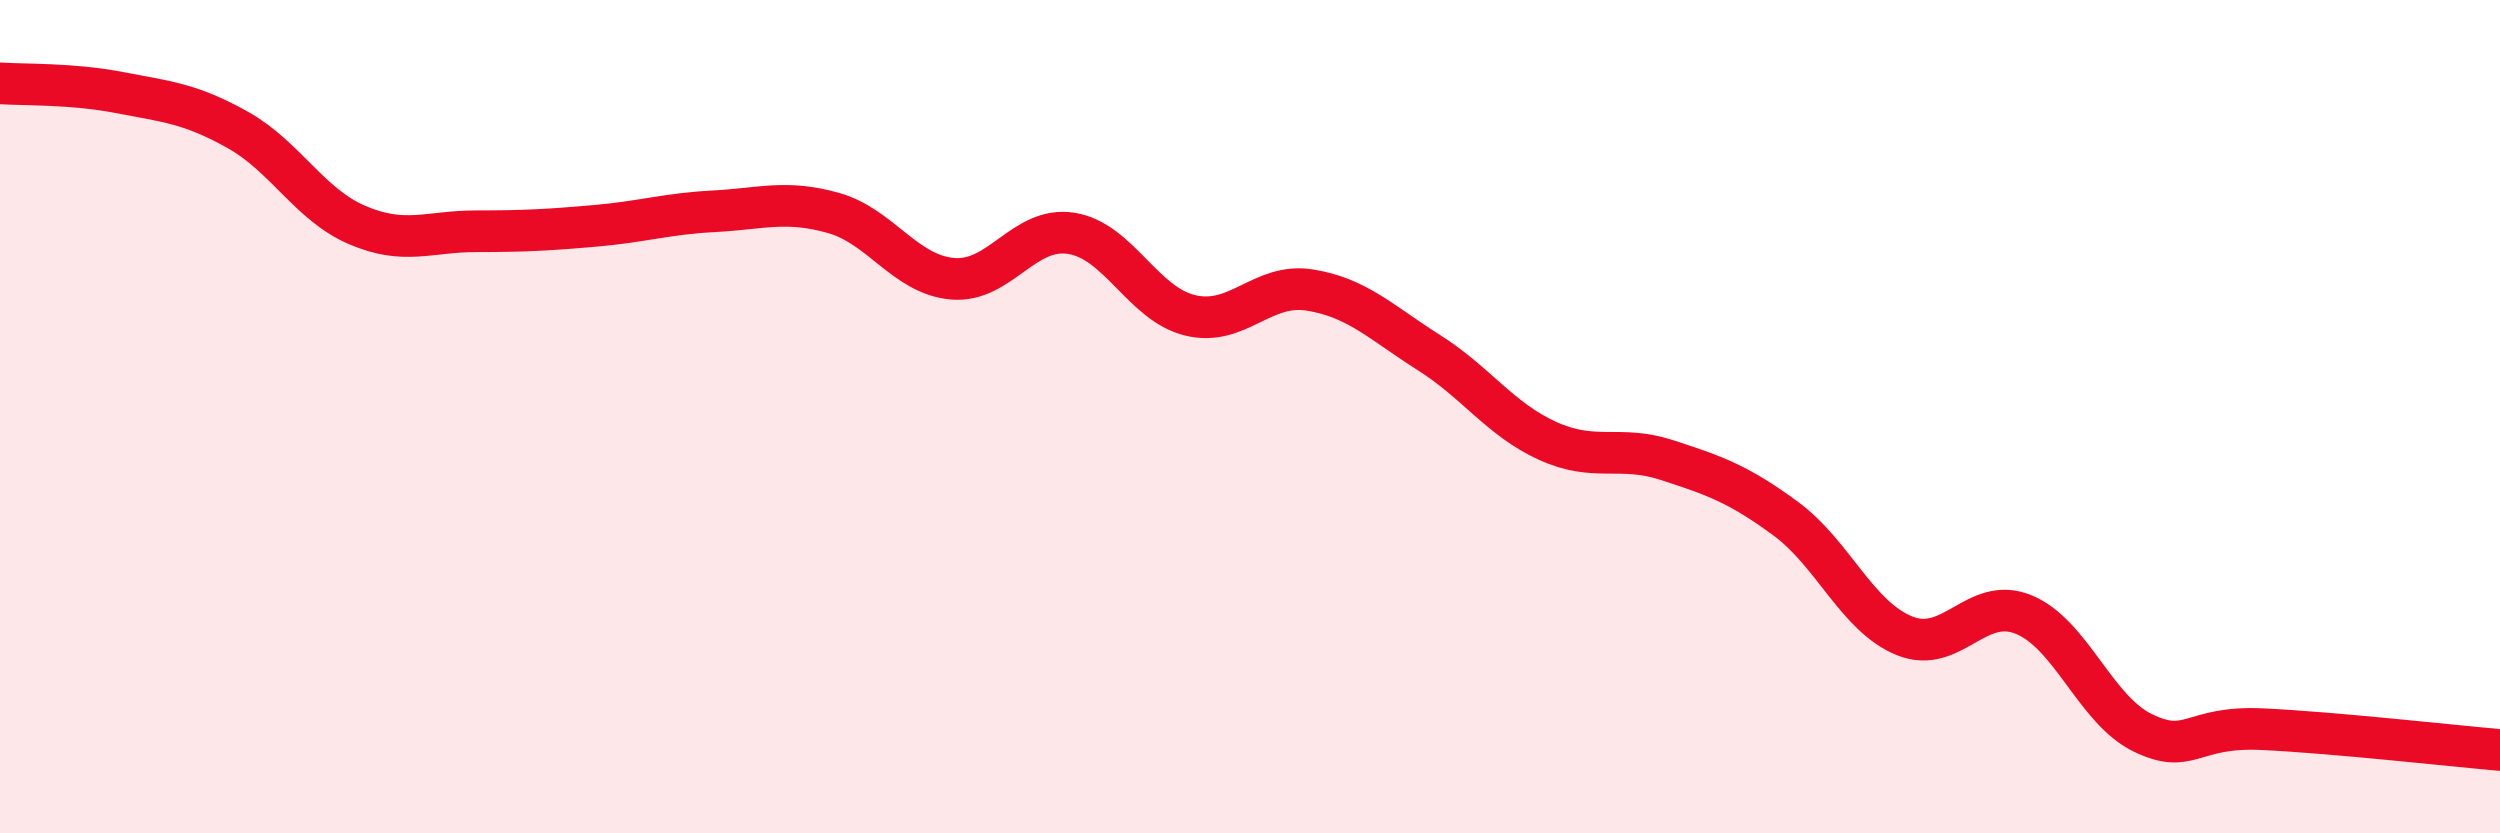
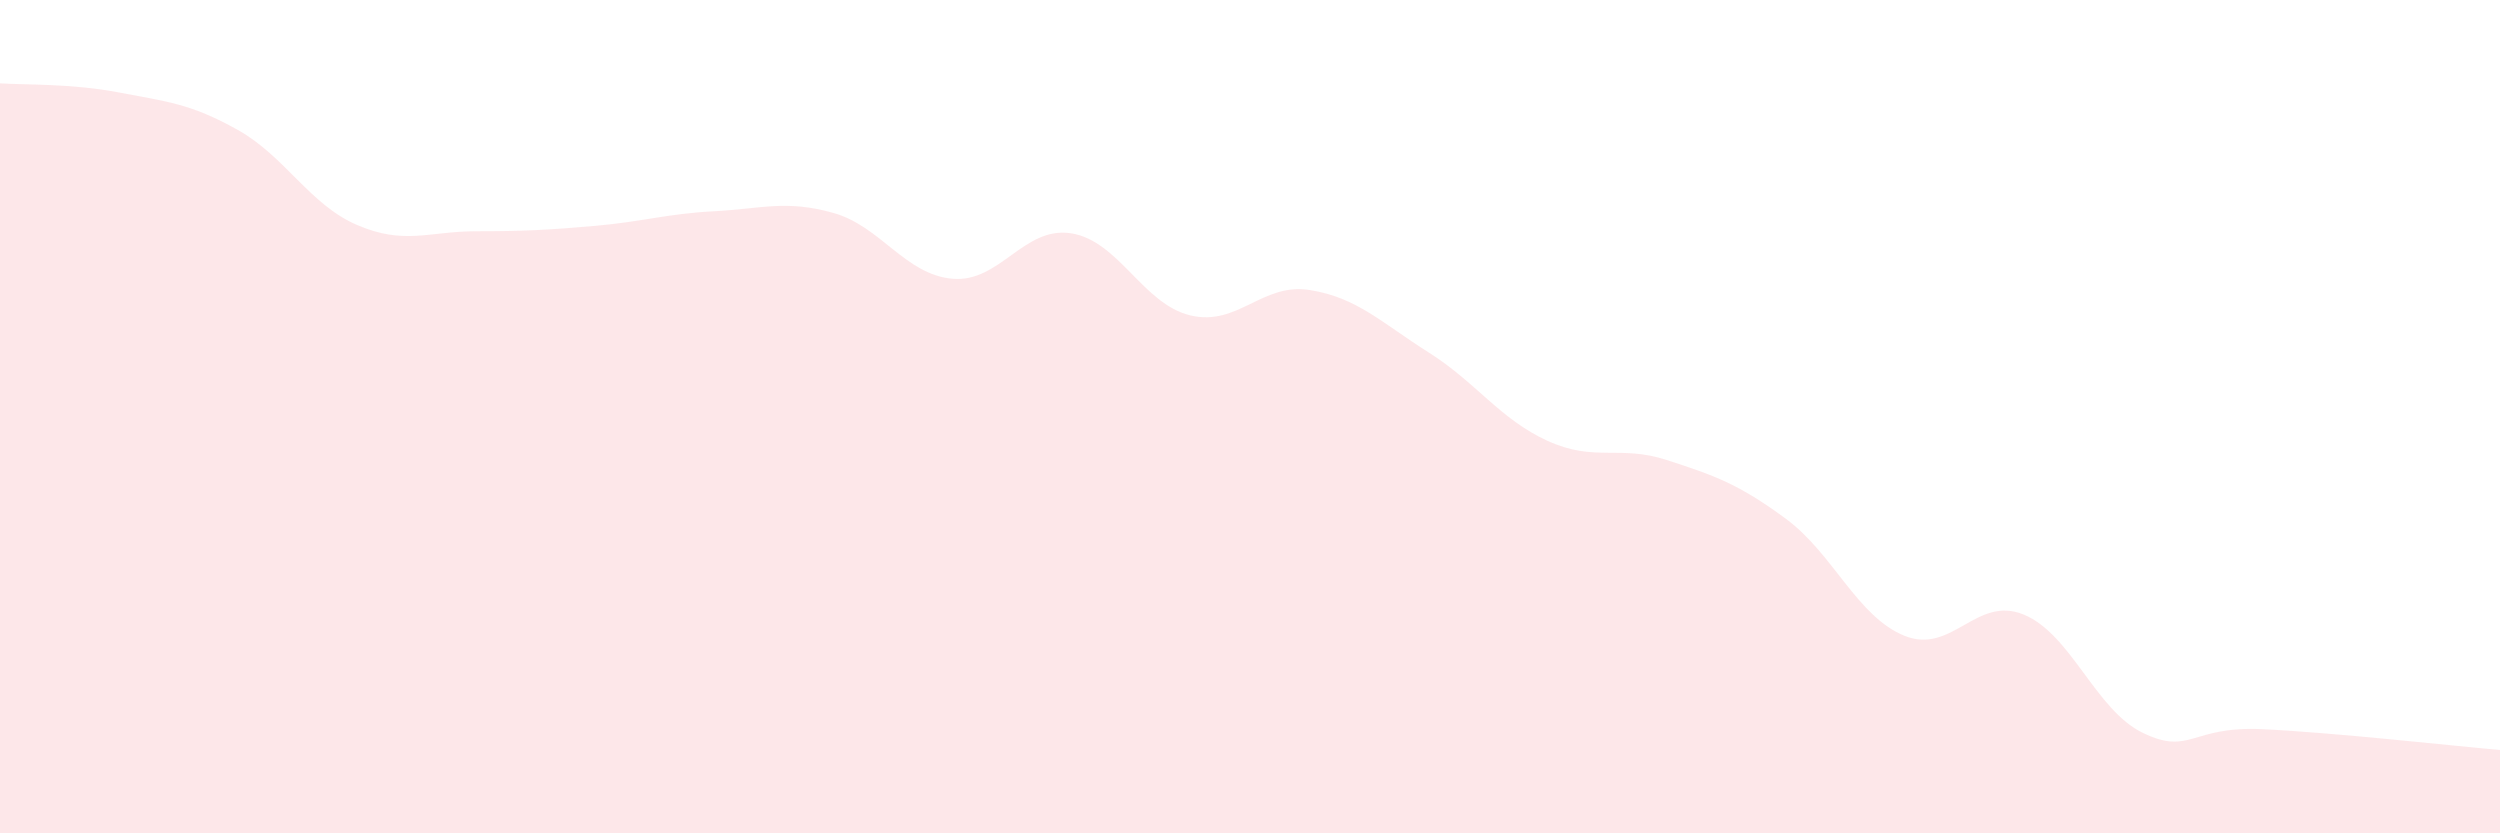
<svg xmlns="http://www.w3.org/2000/svg" width="60" height="20" viewBox="0 0 60 20">
  <path d="M 0,2 C 0.57,2.04 1.72,2 2.86,2.22 C 4,2.44 4.57,2.48 5.71,3.12 C 6.85,3.76 7.43,4.91 8.57,5.4 C 9.71,5.89 10.29,5.55 11.43,5.55 C 12.57,5.55 13.15,5.52 14.29,5.42 C 15.43,5.32 16,5.13 17.14,5.07 C 18.28,5.01 18.86,4.79 20,5.11 C 21.14,5.43 21.72,6.59 22.86,6.69 C 24,6.79 24.57,5.42 25.71,5.6 C 26.85,5.78 27.43,7.3 28.57,7.57 C 29.71,7.84 30.29,6.78 31.43,6.96 C 32.57,7.14 33.15,7.74 34.29,8.46 C 35.43,9.18 36,10.06 37.14,10.58 C 38.28,11.1 38.86,10.67 40,11.04 C 41.14,11.41 41.72,11.61 42.86,12.45 C 44,13.29 44.57,14.8 45.71,15.26 C 46.85,15.72 47.43,14.28 48.57,14.75 C 49.71,15.22 50.29,17.04 51.43,17.59 C 52.57,18.14 52.58,17.42 54.29,17.5 C 56,17.58 58.86,17.9 60,18L60 20L0 20Z" fill="#EB0A25" opacity="0.1" stroke-linecap="round" stroke-linejoin="round" />
-   <path d="M 0,2 C 0.57,2.04 1.72,2 2.86,2.22 C 4,2.44 4.57,2.48 5.71,3.12 C 6.85,3.76 7.43,4.91 8.57,5.4 C 9.71,5.89 10.29,5.55 11.43,5.55 C 12.57,5.55 13.15,5.52 14.29,5.42 C 15.43,5.32 16,5.13 17.14,5.07 C 18.28,5.01 18.86,4.79 20,5.11 C 21.14,5.43 21.72,6.59 22.86,6.69 C 24,6.79 24.57,5.42 25.71,5.6 C 26.85,5.78 27.43,7.3 28.57,7.57 C 29.71,7.84 30.29,6.78 31.43,6.96 C 32.57,7.14 33.15,7.74 34.29,8.46 C 35.43,9.18 36,10.06 37.14,10.58 C 38.28,11.1 38.86,10.67 40,11.04 C 41.14,11.41 41.72,11.61 42.86,12.45 C 44,13.29 44.57,14.8 45.71,15.26 C 46.85,15.72 47.43,14.28 48.57,14.75 C 49.71,15.22 50.29,17.04 51.43,17.59 C 52.57,18.14 52.58,17.42 54.29,17.5 C 56,17.58 58.86,17.9 60,18" stroke="#EB0A25" stroke-width="1" fill="none" stroke-linecap="round" stroke-linejoin="round" />
</svg>